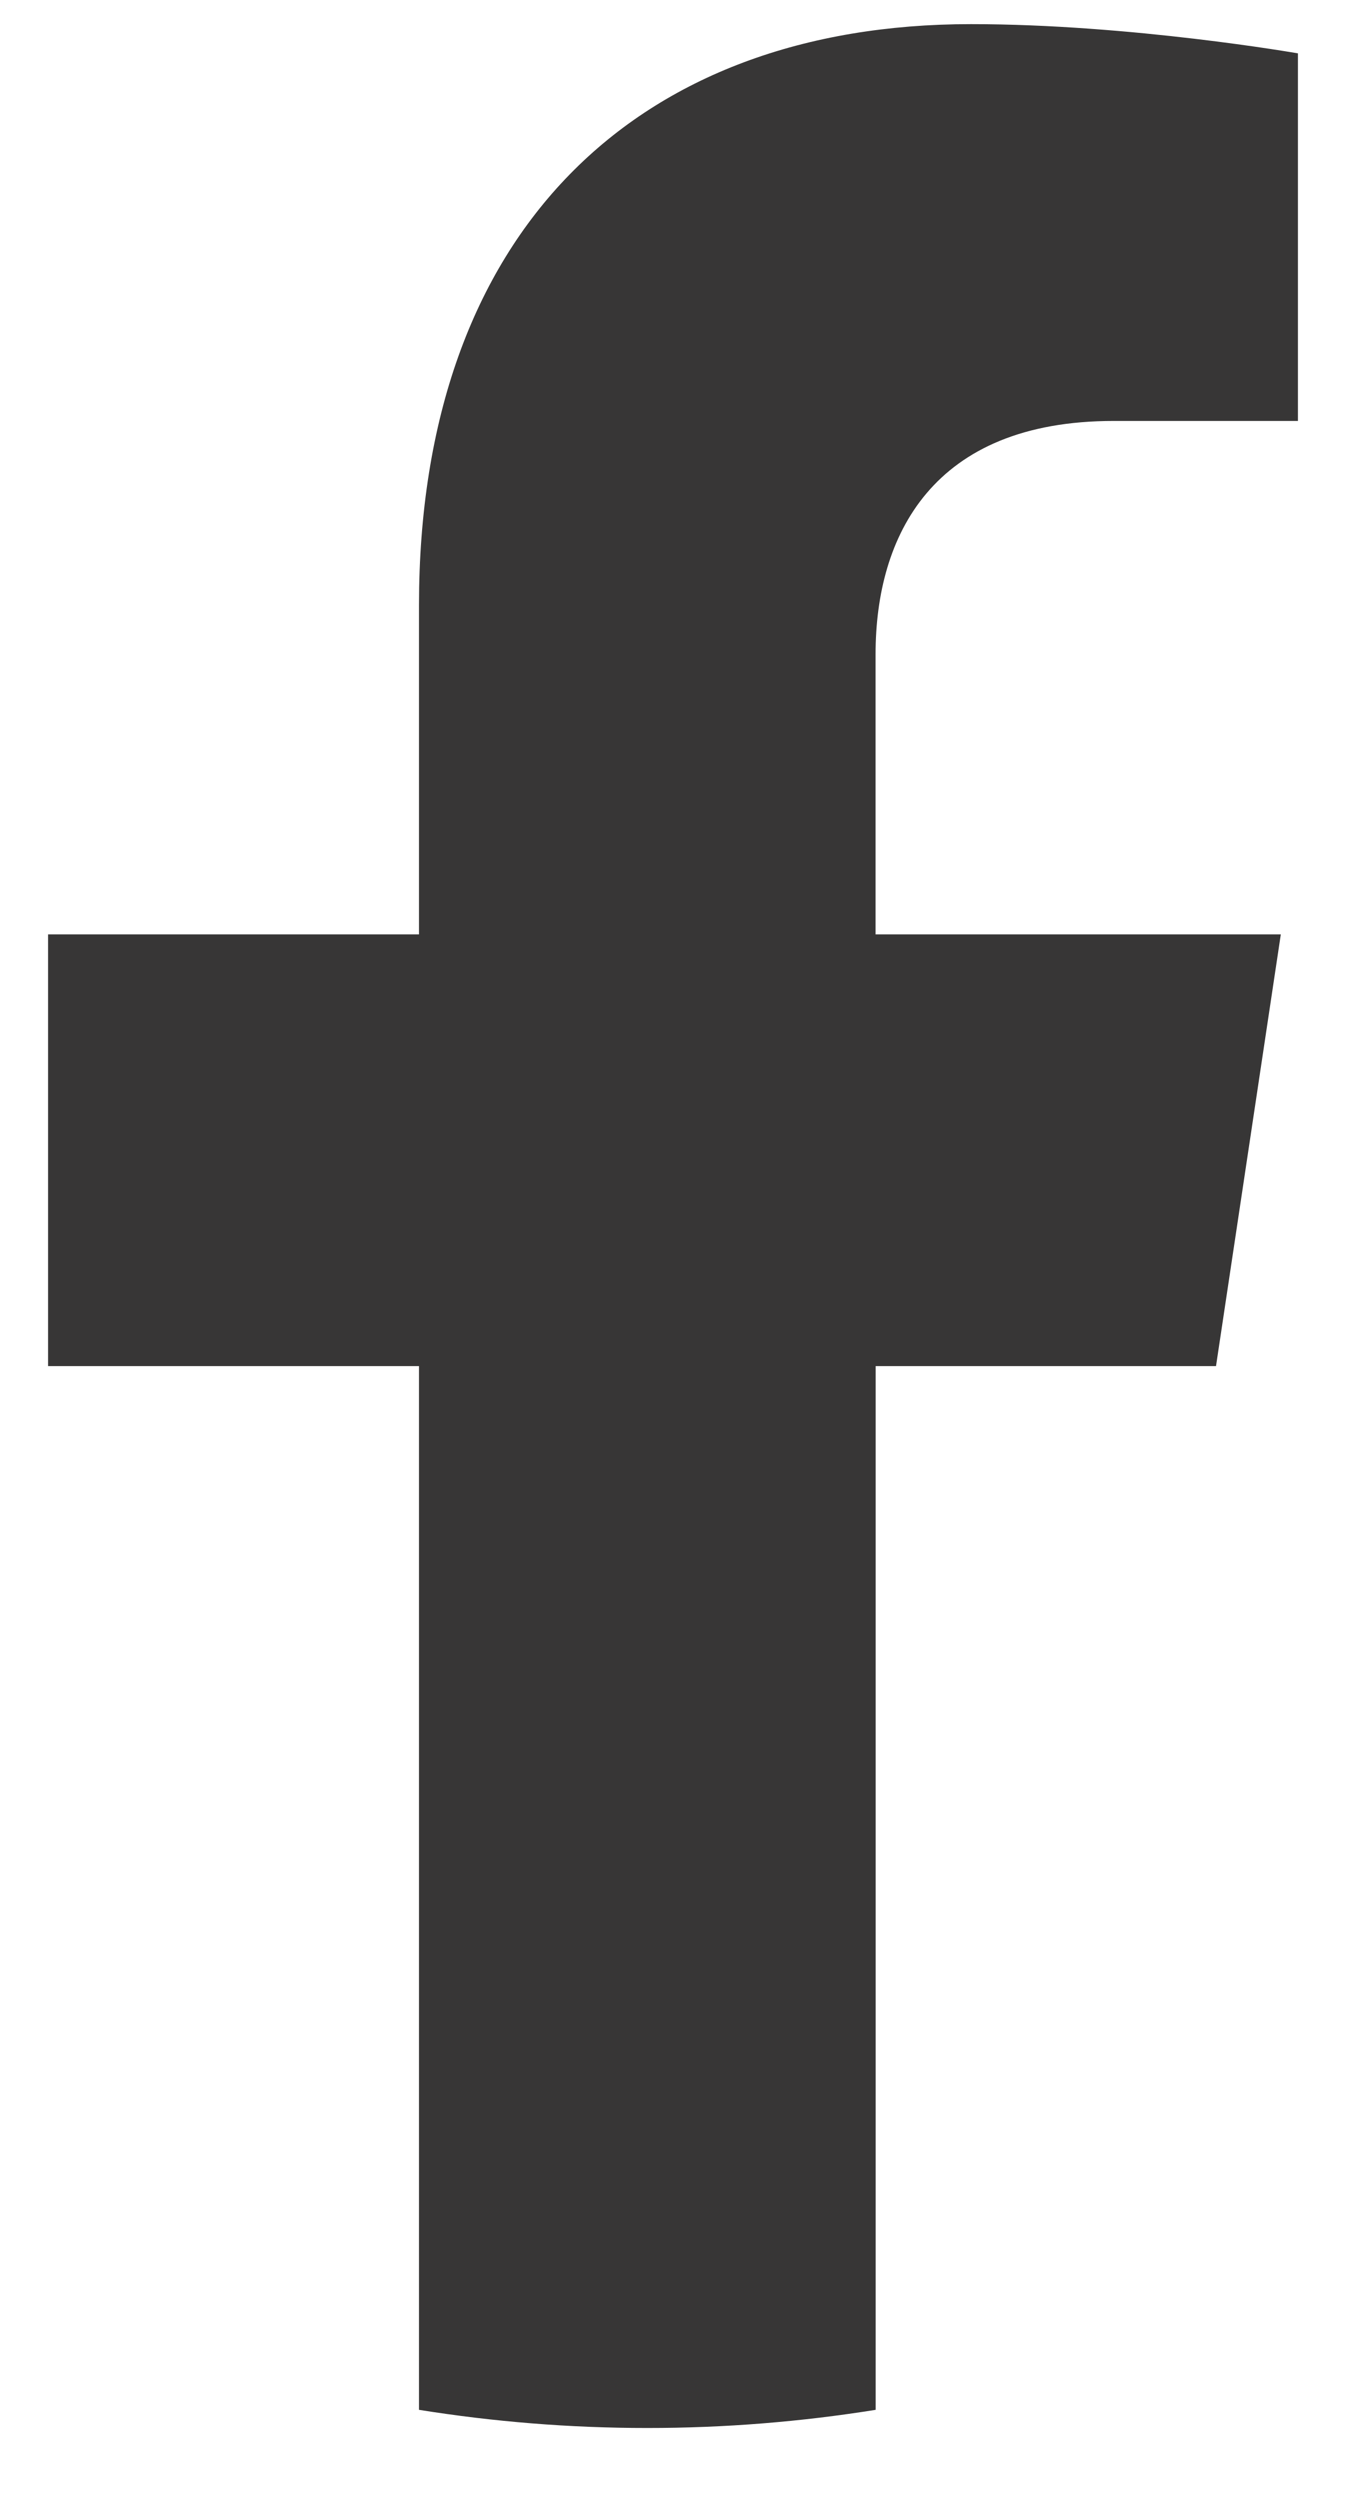
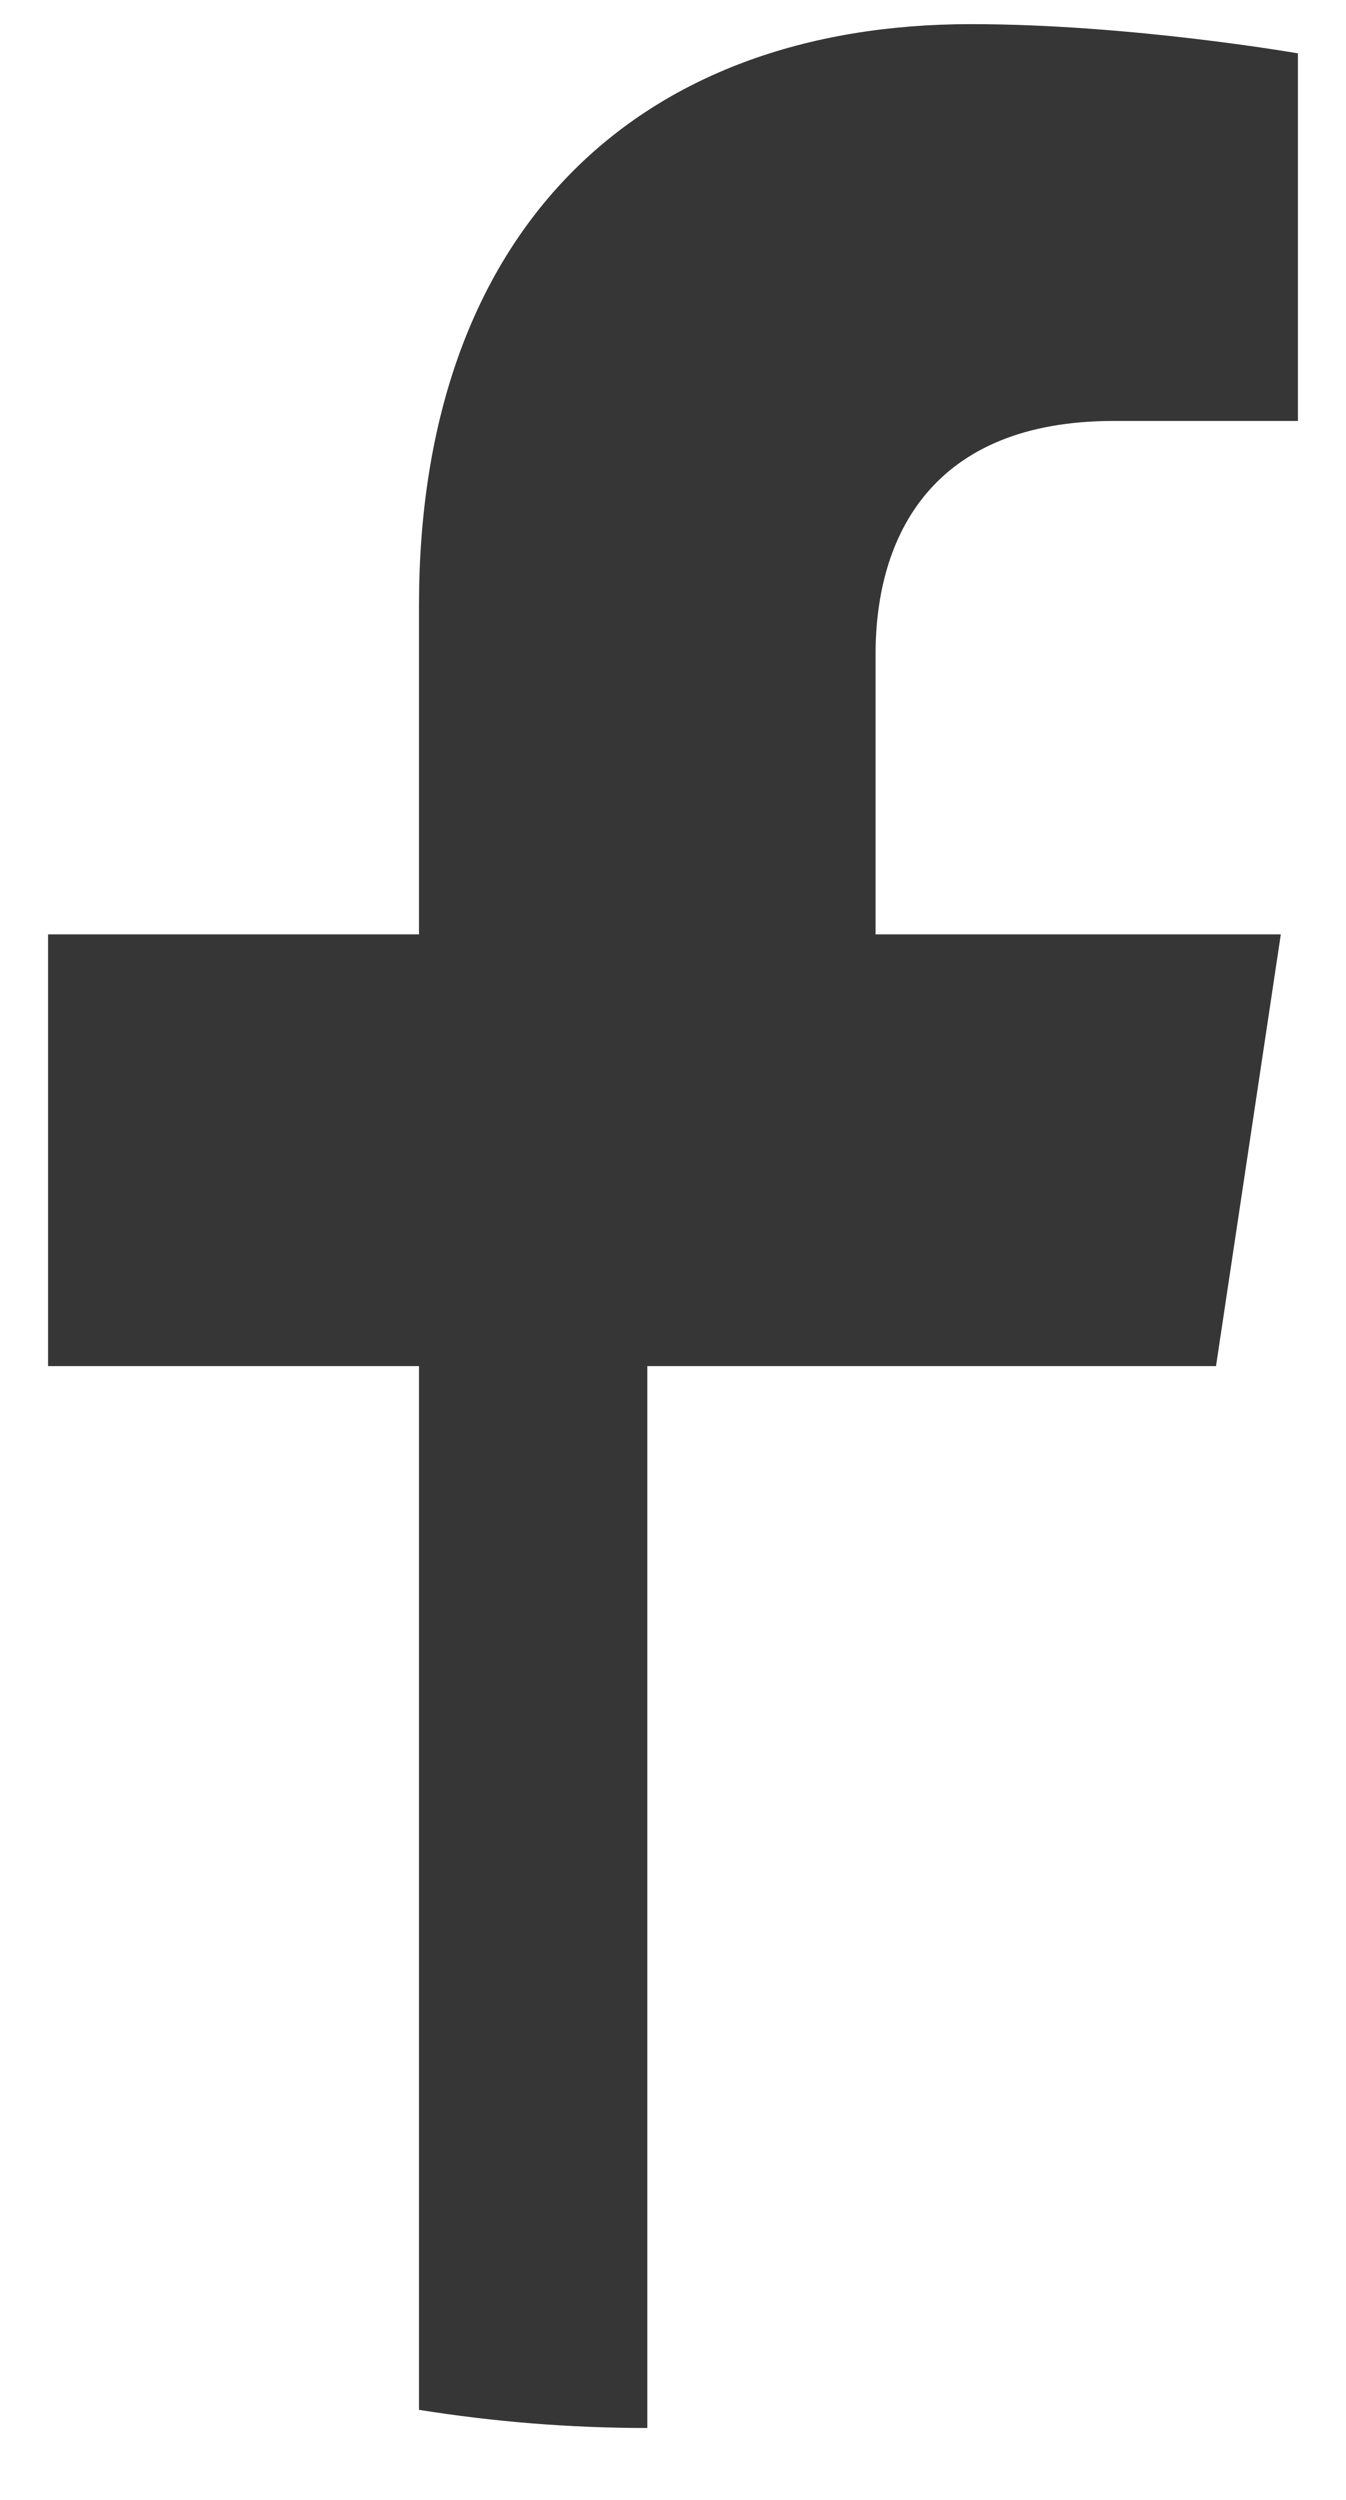
<svg xmlns="http://www.w3.org/2000/svg" width="14" height="26" viewBox="0 0 14 26" fill="none">
-   <path d="M12.648 14.208L13.322 9.718H9.107V6.804C9.107 5.575 9.696 4.378 11.584 4.378H13.5V0.555C13.5 0.555 11.761 0.251 10.098 0.251C6.627 0.251 4.358 2.402 4.358 6.295V9.718H0.5V14.208H4.358V25.063C5.132 25.187 5.925 25.252 6.733 25.252C7.541 25.252 8.334 25.187 9.108 25.063V14.208H12.648Z" fill="#373636" />
+   <path d="M12.648 14.208L13.322 9.718H9.107V6.804C9.107 5.575 9.696 4.378 11.584 4.378H13.5V0.555C13.5 0.555 11.761 0.251 10.098 0.251C6.627 0.251 4.358 2.402 4.358 6.295V9.718H0.5V14.208H4.358V25.063C5.132 25.187 5.925 25.252 6.733 25.252V14.208H12.648Z" fill="#373636" />
</svg>